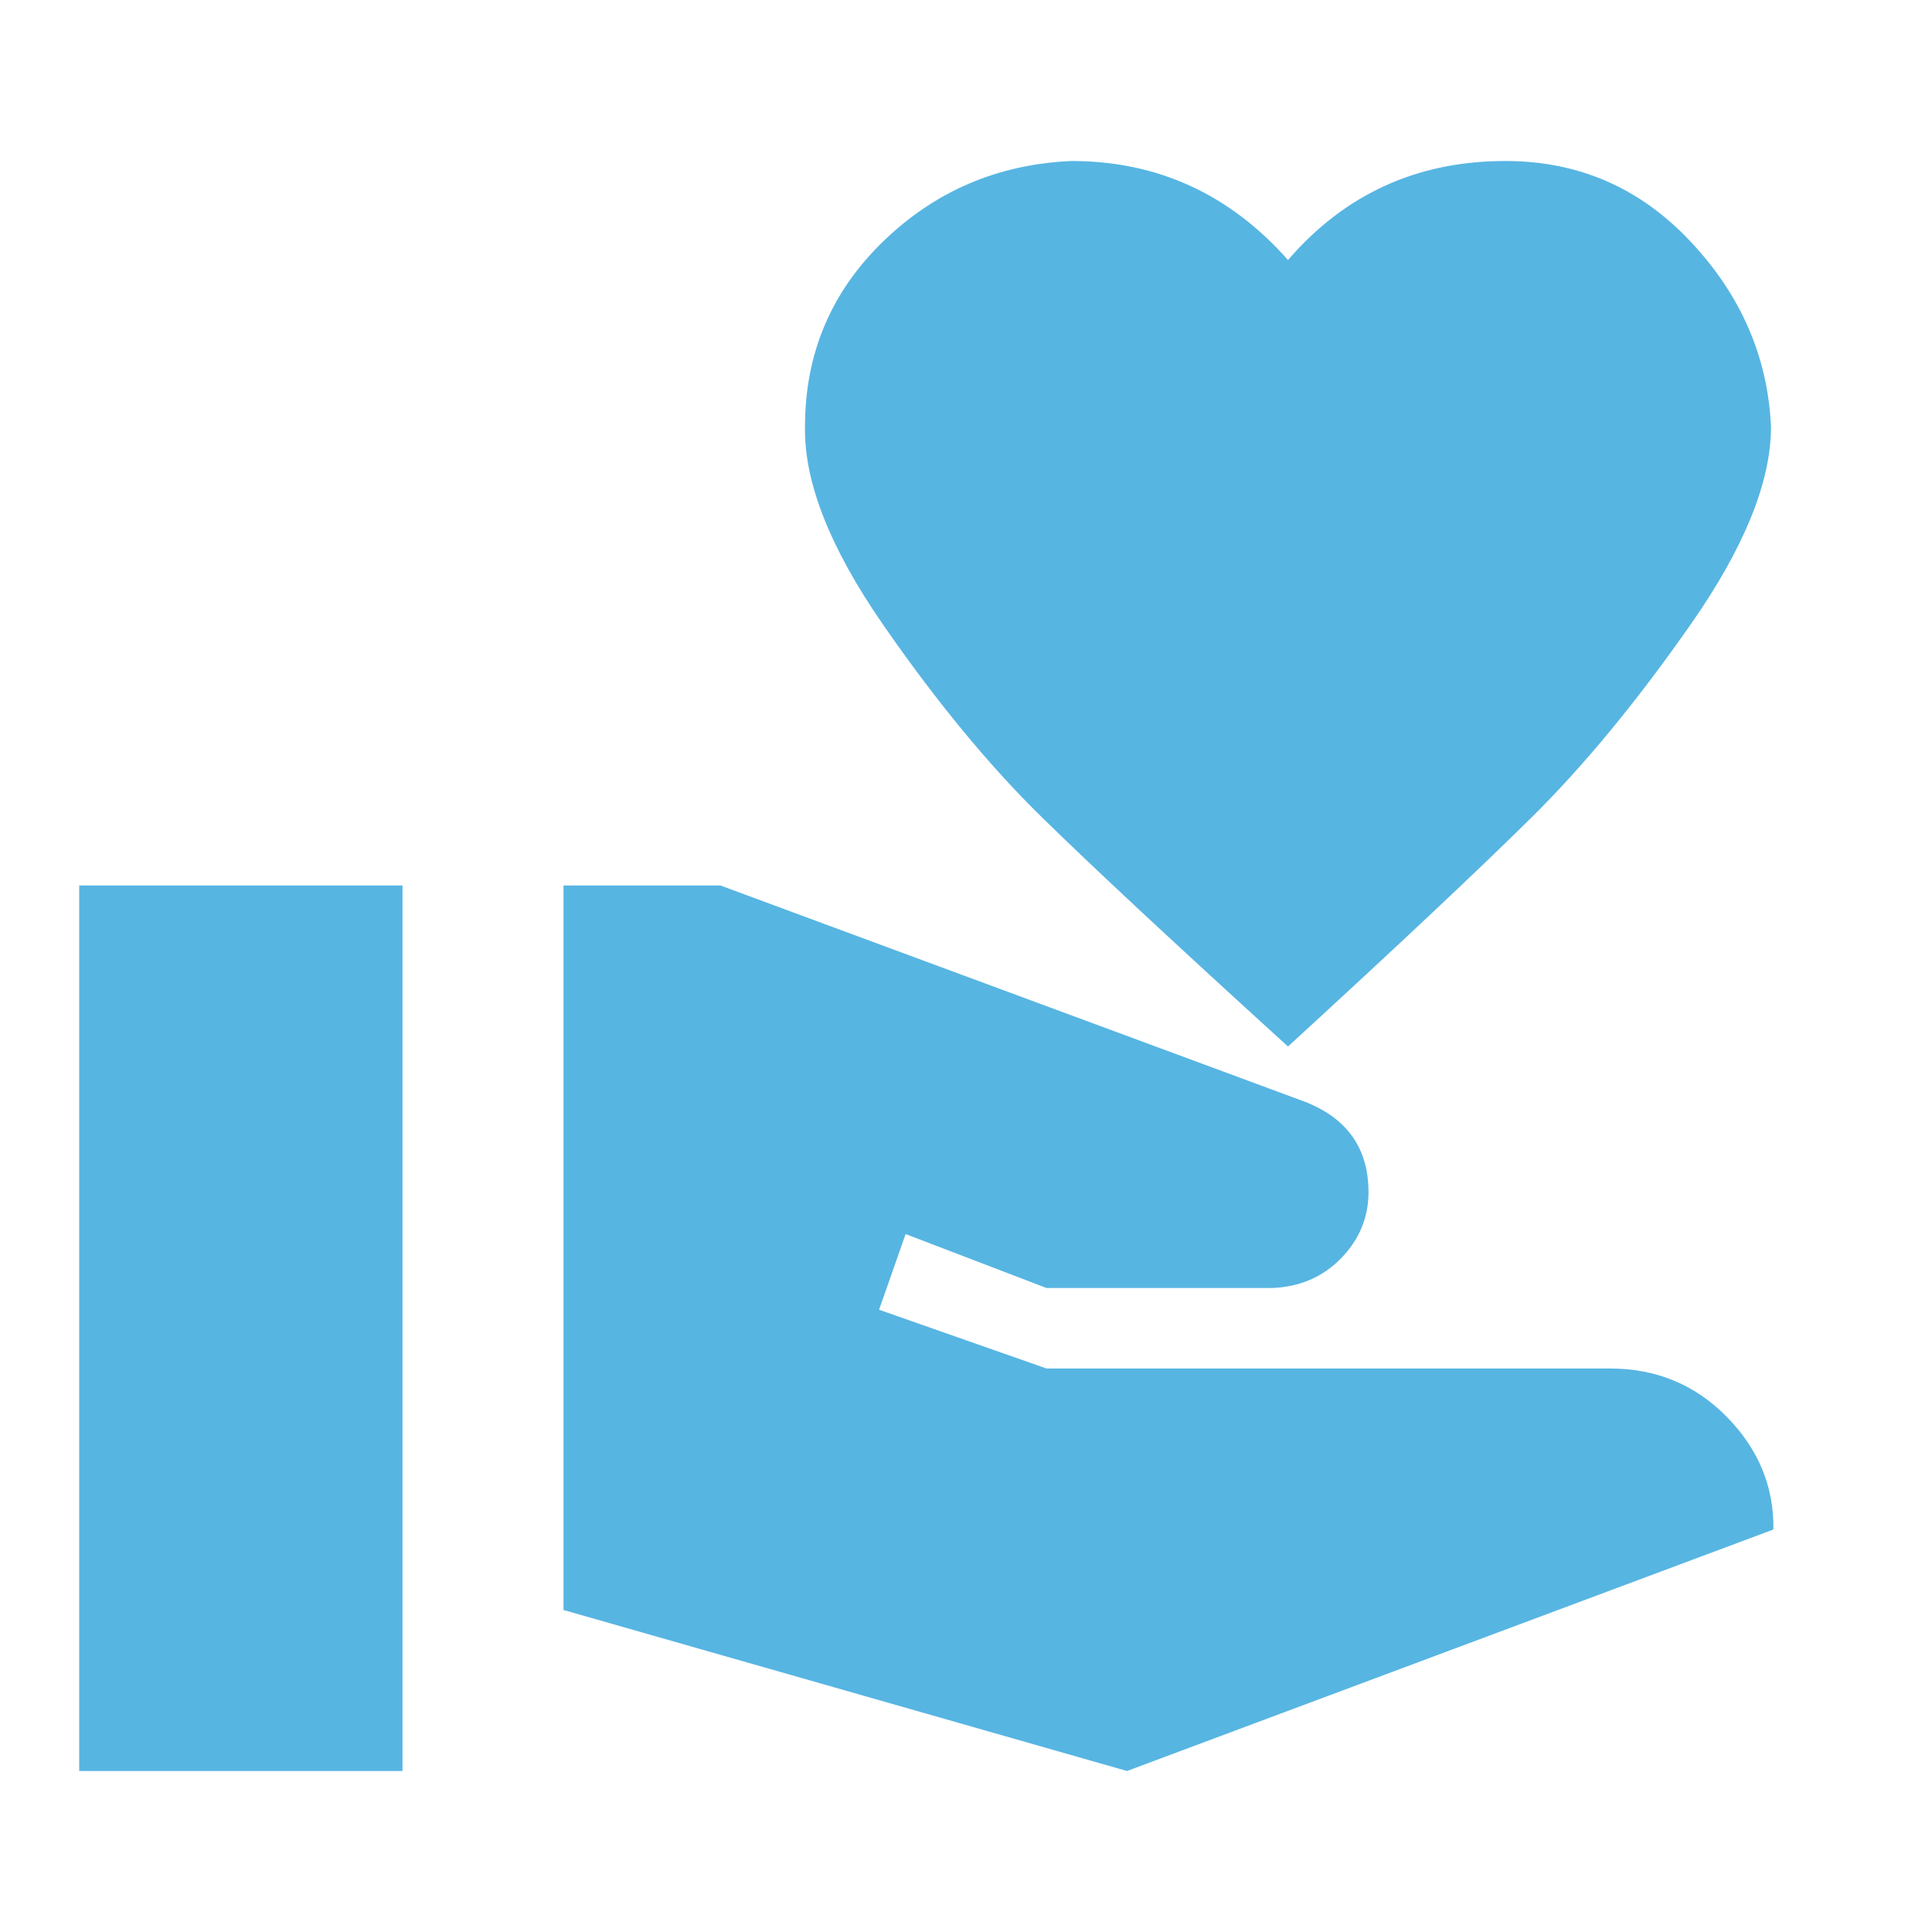
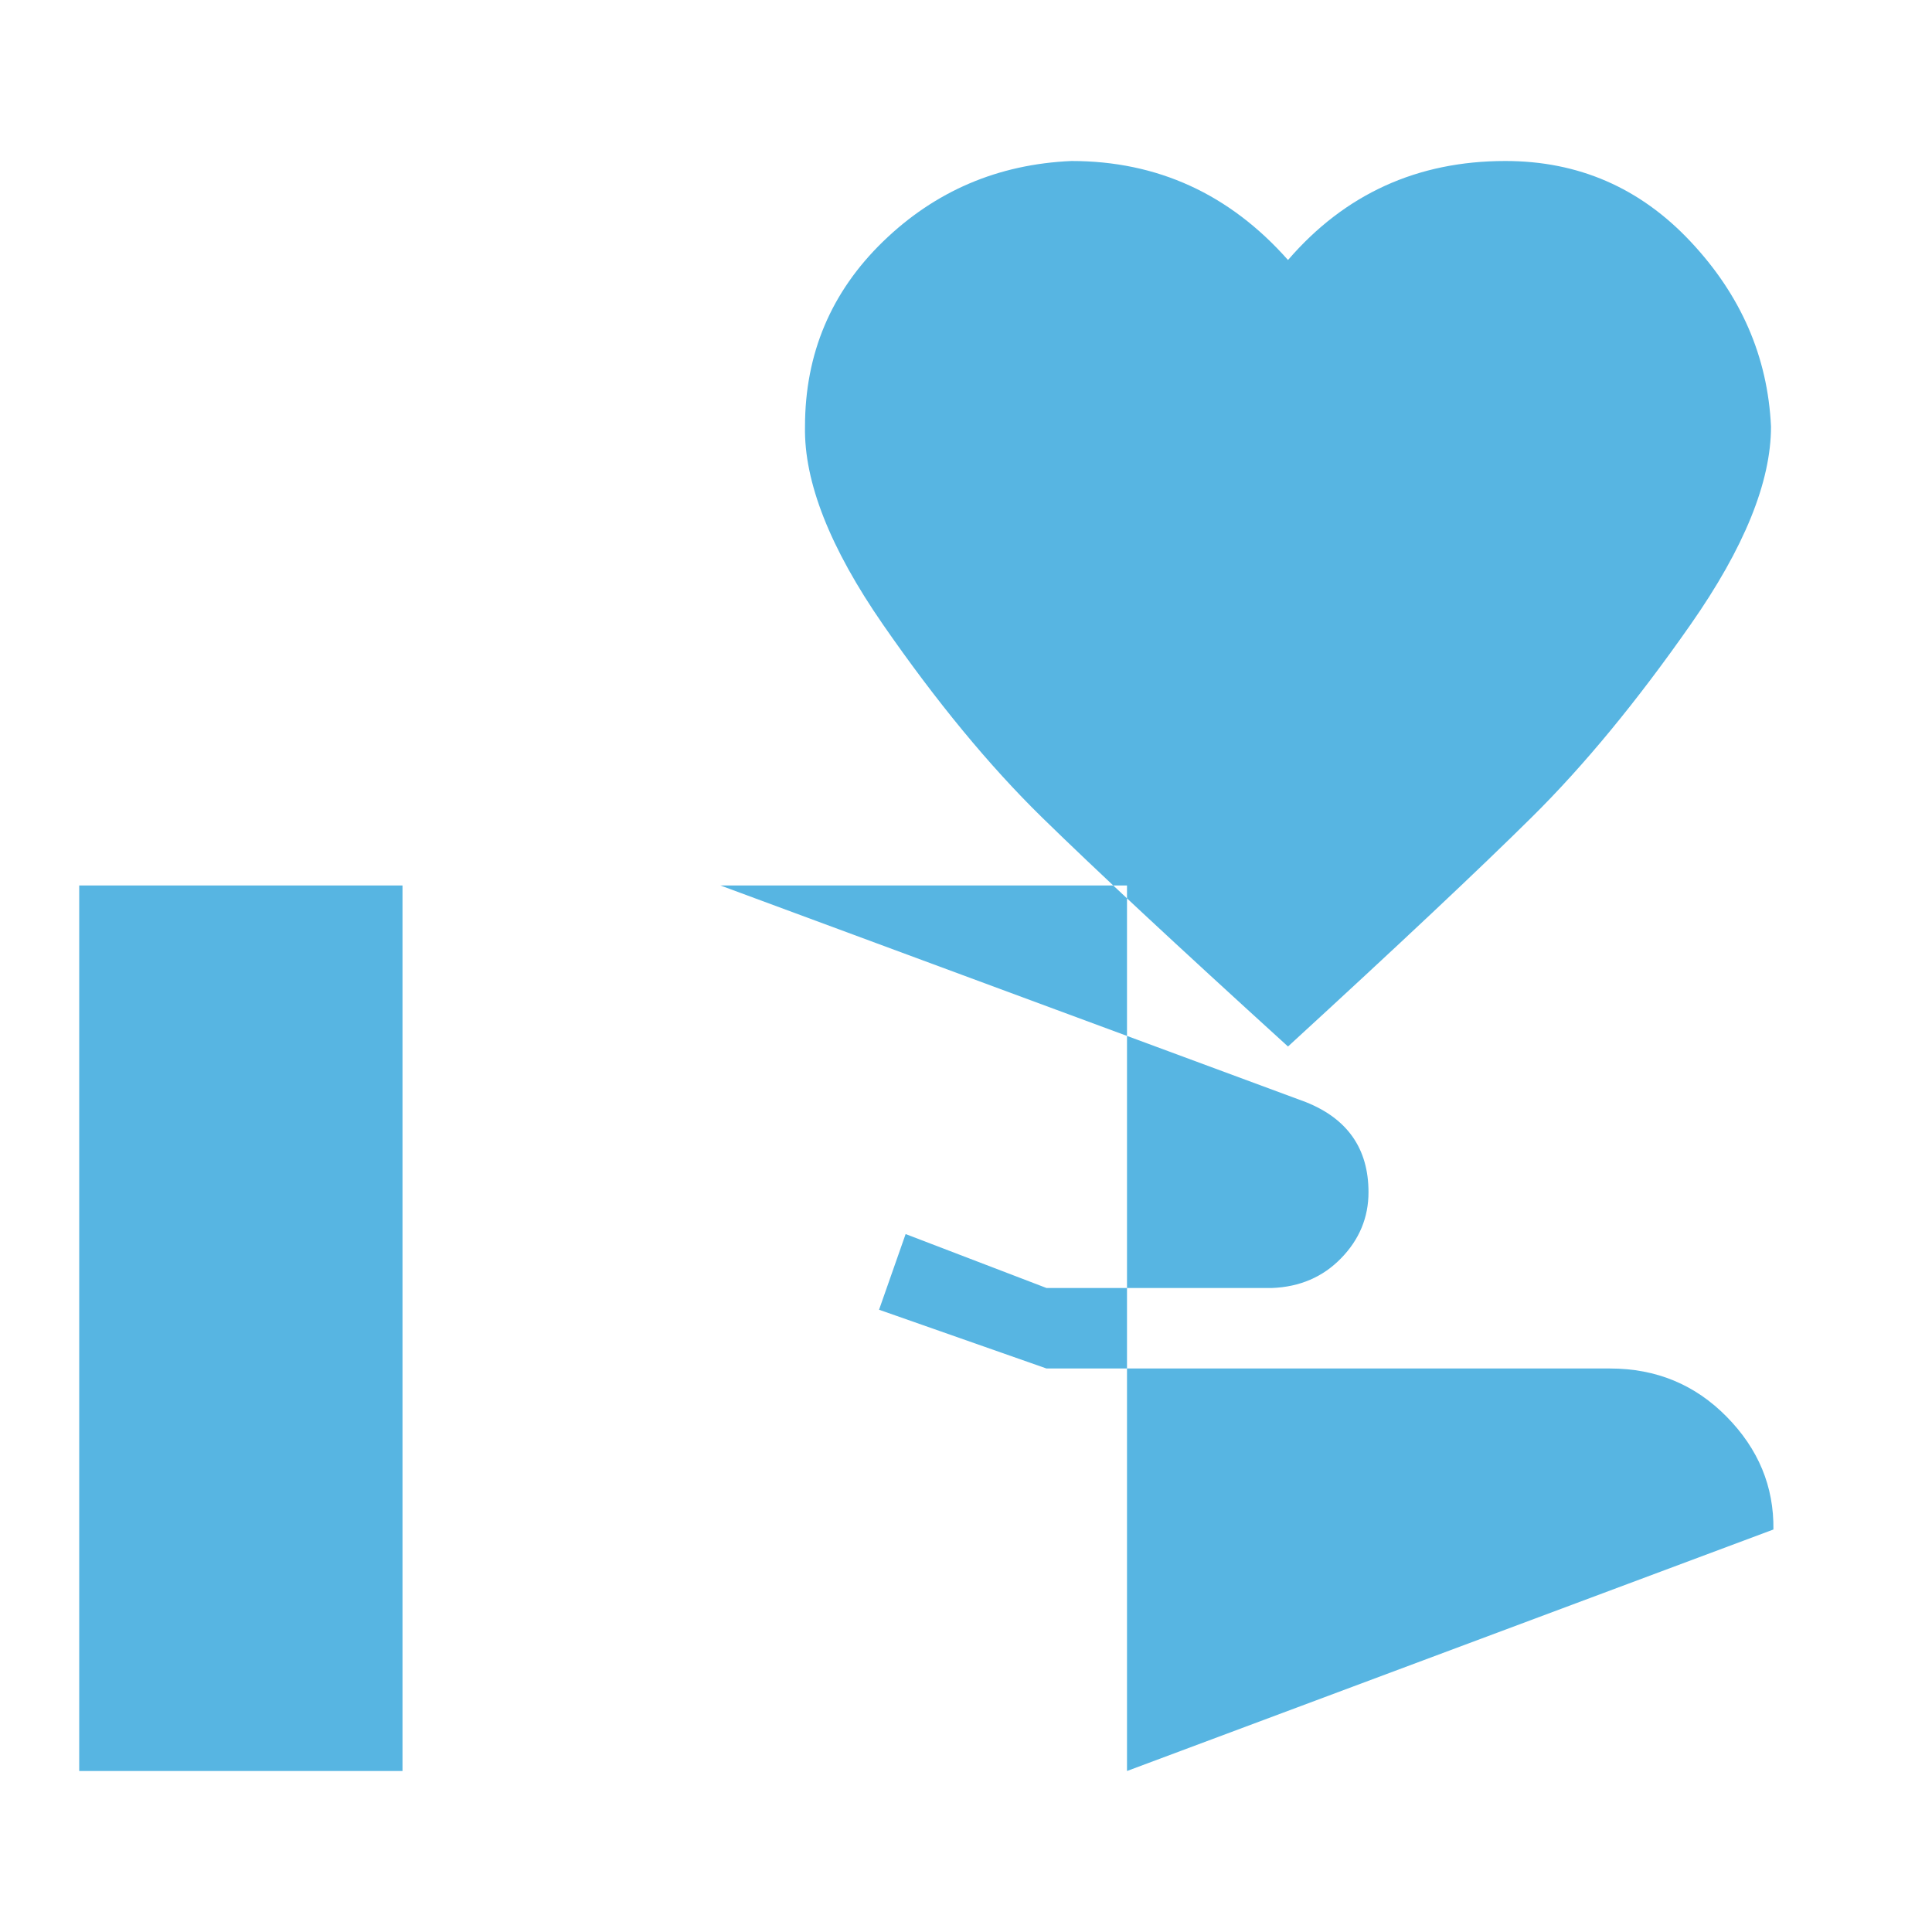
<svg xmlns="http://www.w3.org/2000/svg" width="24" height="24" viewBox="0 0 24 24" fill="none">
-   <path d="M20 17C20.574 17 21.057 17.2 21.45 17.6C21.844 18 22.037 18.467 22.03 19L14 22L7 20V11H8.95L16.22 13.69C16.74 13.897 17 14.27 17 14.81C17 15.123 16.887 15.397 16.66 15.63C16.434 15.863 16.147 15.987 15.8 16H13L11.25 15.33L10.92 16.27L13 17H20ZM16 3.23C16.707 2.41 17.607 2 18.7 2C19.607 2 20.374 2.333 21 3C21.627 3.667 21.96 4.433 22 5.3C22 5.987 21.667 6.807 21 7.76C20.334 8.713 19.677 9.51 19.03 10.15C18.384 10.79 17.374 11.74 16 13C14.614 11.74 13.594 10.79 12.94 10.15C12.287 9.51 11.63 8.713 10.97 7.76C10.31 6.807 9.987 5.987 10 5.3C10 4.393 10.324 3.627 10.97 3C11.617 2.373 12.397 2.04 13.31 2C14.377 2 15.274 2.41 16 3.23ZM0.984 11H5V22H0.984V11Z" fill="#57B5E2" />
+   <path d="M20 17C20.574 17 21.057 17.2 21.45 17.6C21.844 18 22.037 18.467 22.03 19L14 22V11H8.95L16.22 13.69C16.74 13.897 17 14.27 17 14.81C17 15.123 16.887 15.397 16.66 15.63C16.434 15.863 16.147 15.987 15.8 16H13L11.25 15.33L10.92 16.27L13 17H20ZM16 3.23C16.707 2.41 17.607 2 18.7 2C19.607 2 20.374 2.333 21 3C21.627 3.667 21.96 4.433 22 5.3C22 5.987 21.667 6.807 21 7.76C20.334 8.713 19.677 9.51 19.03 10.15C18.384 10.79 17.374 11.74 16 13C14.614 11.74 13.594 10.79 12.94 10.15C12.287 9.51 11.63 8.713 10.97 7.76C10.31 6.807 9.987 5.987 10 5.3C10 4.393 10.324 3.627 10.97 3C11.617 2.373 12.397 2.04 13.31 2C14.377 2 15.274 2.41 16 3.23ZM0.984 11H5V22H0.984V11Z" fill="#57B5E2" />
</svg>